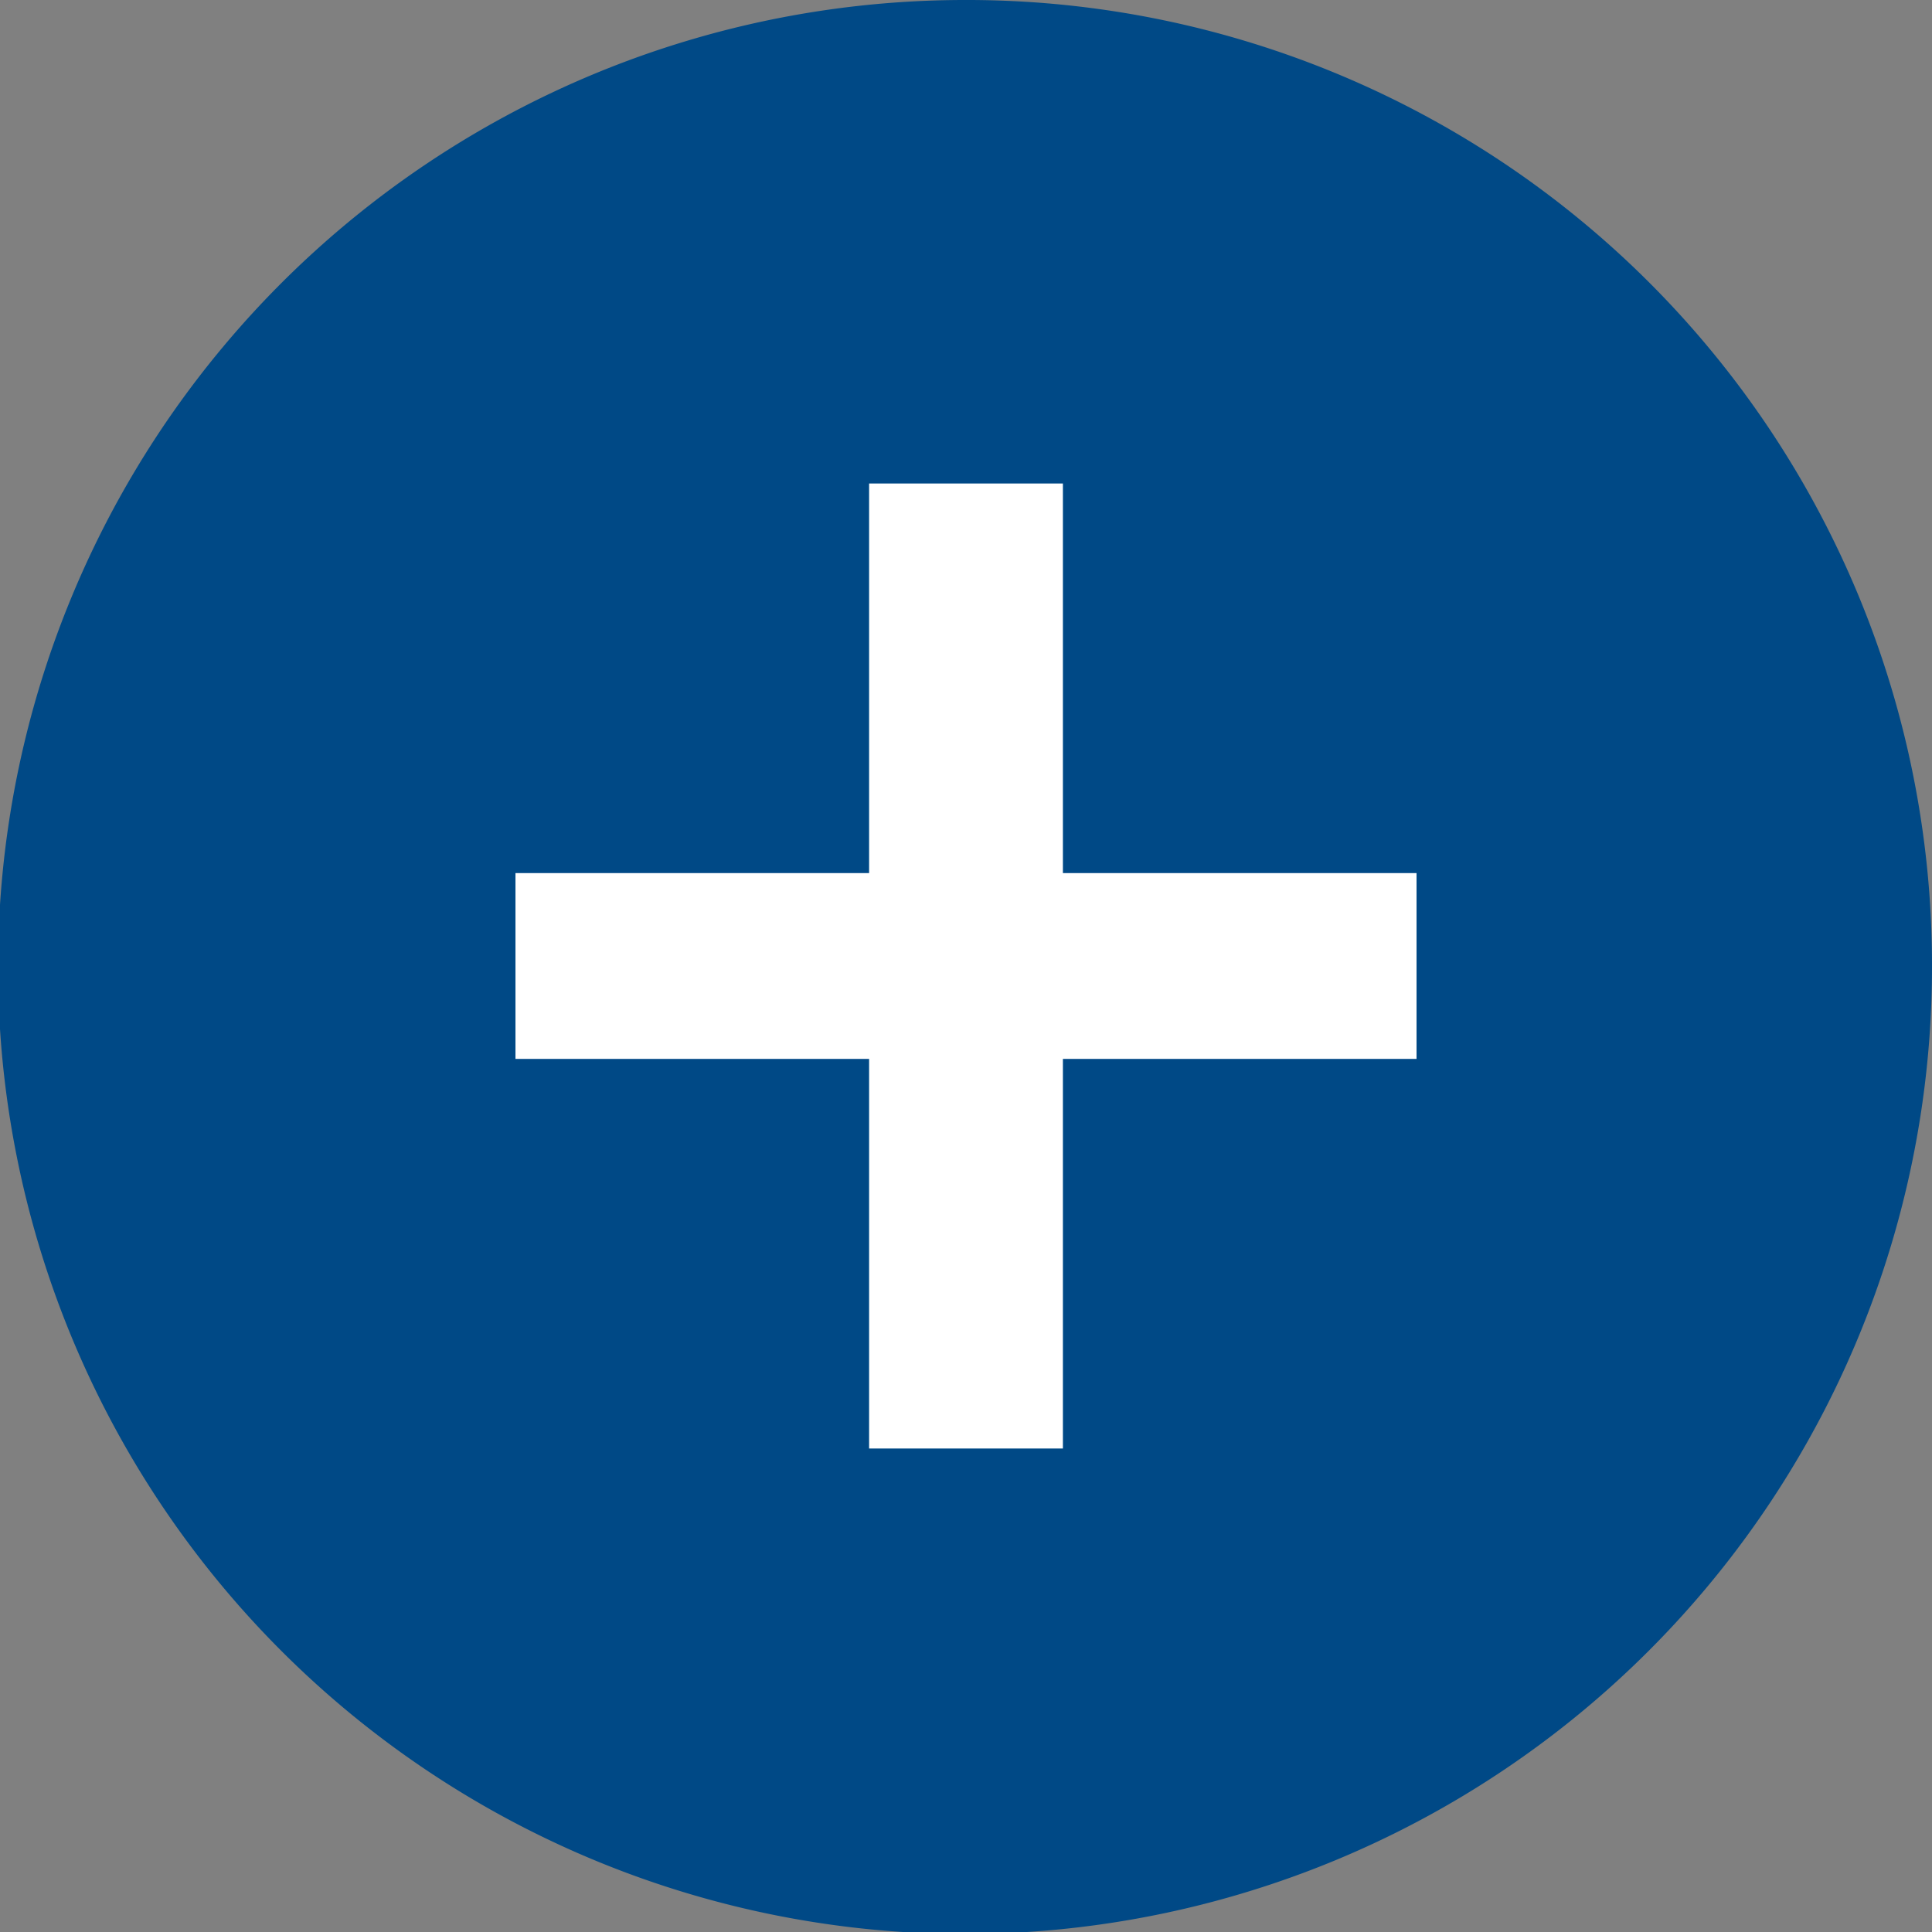
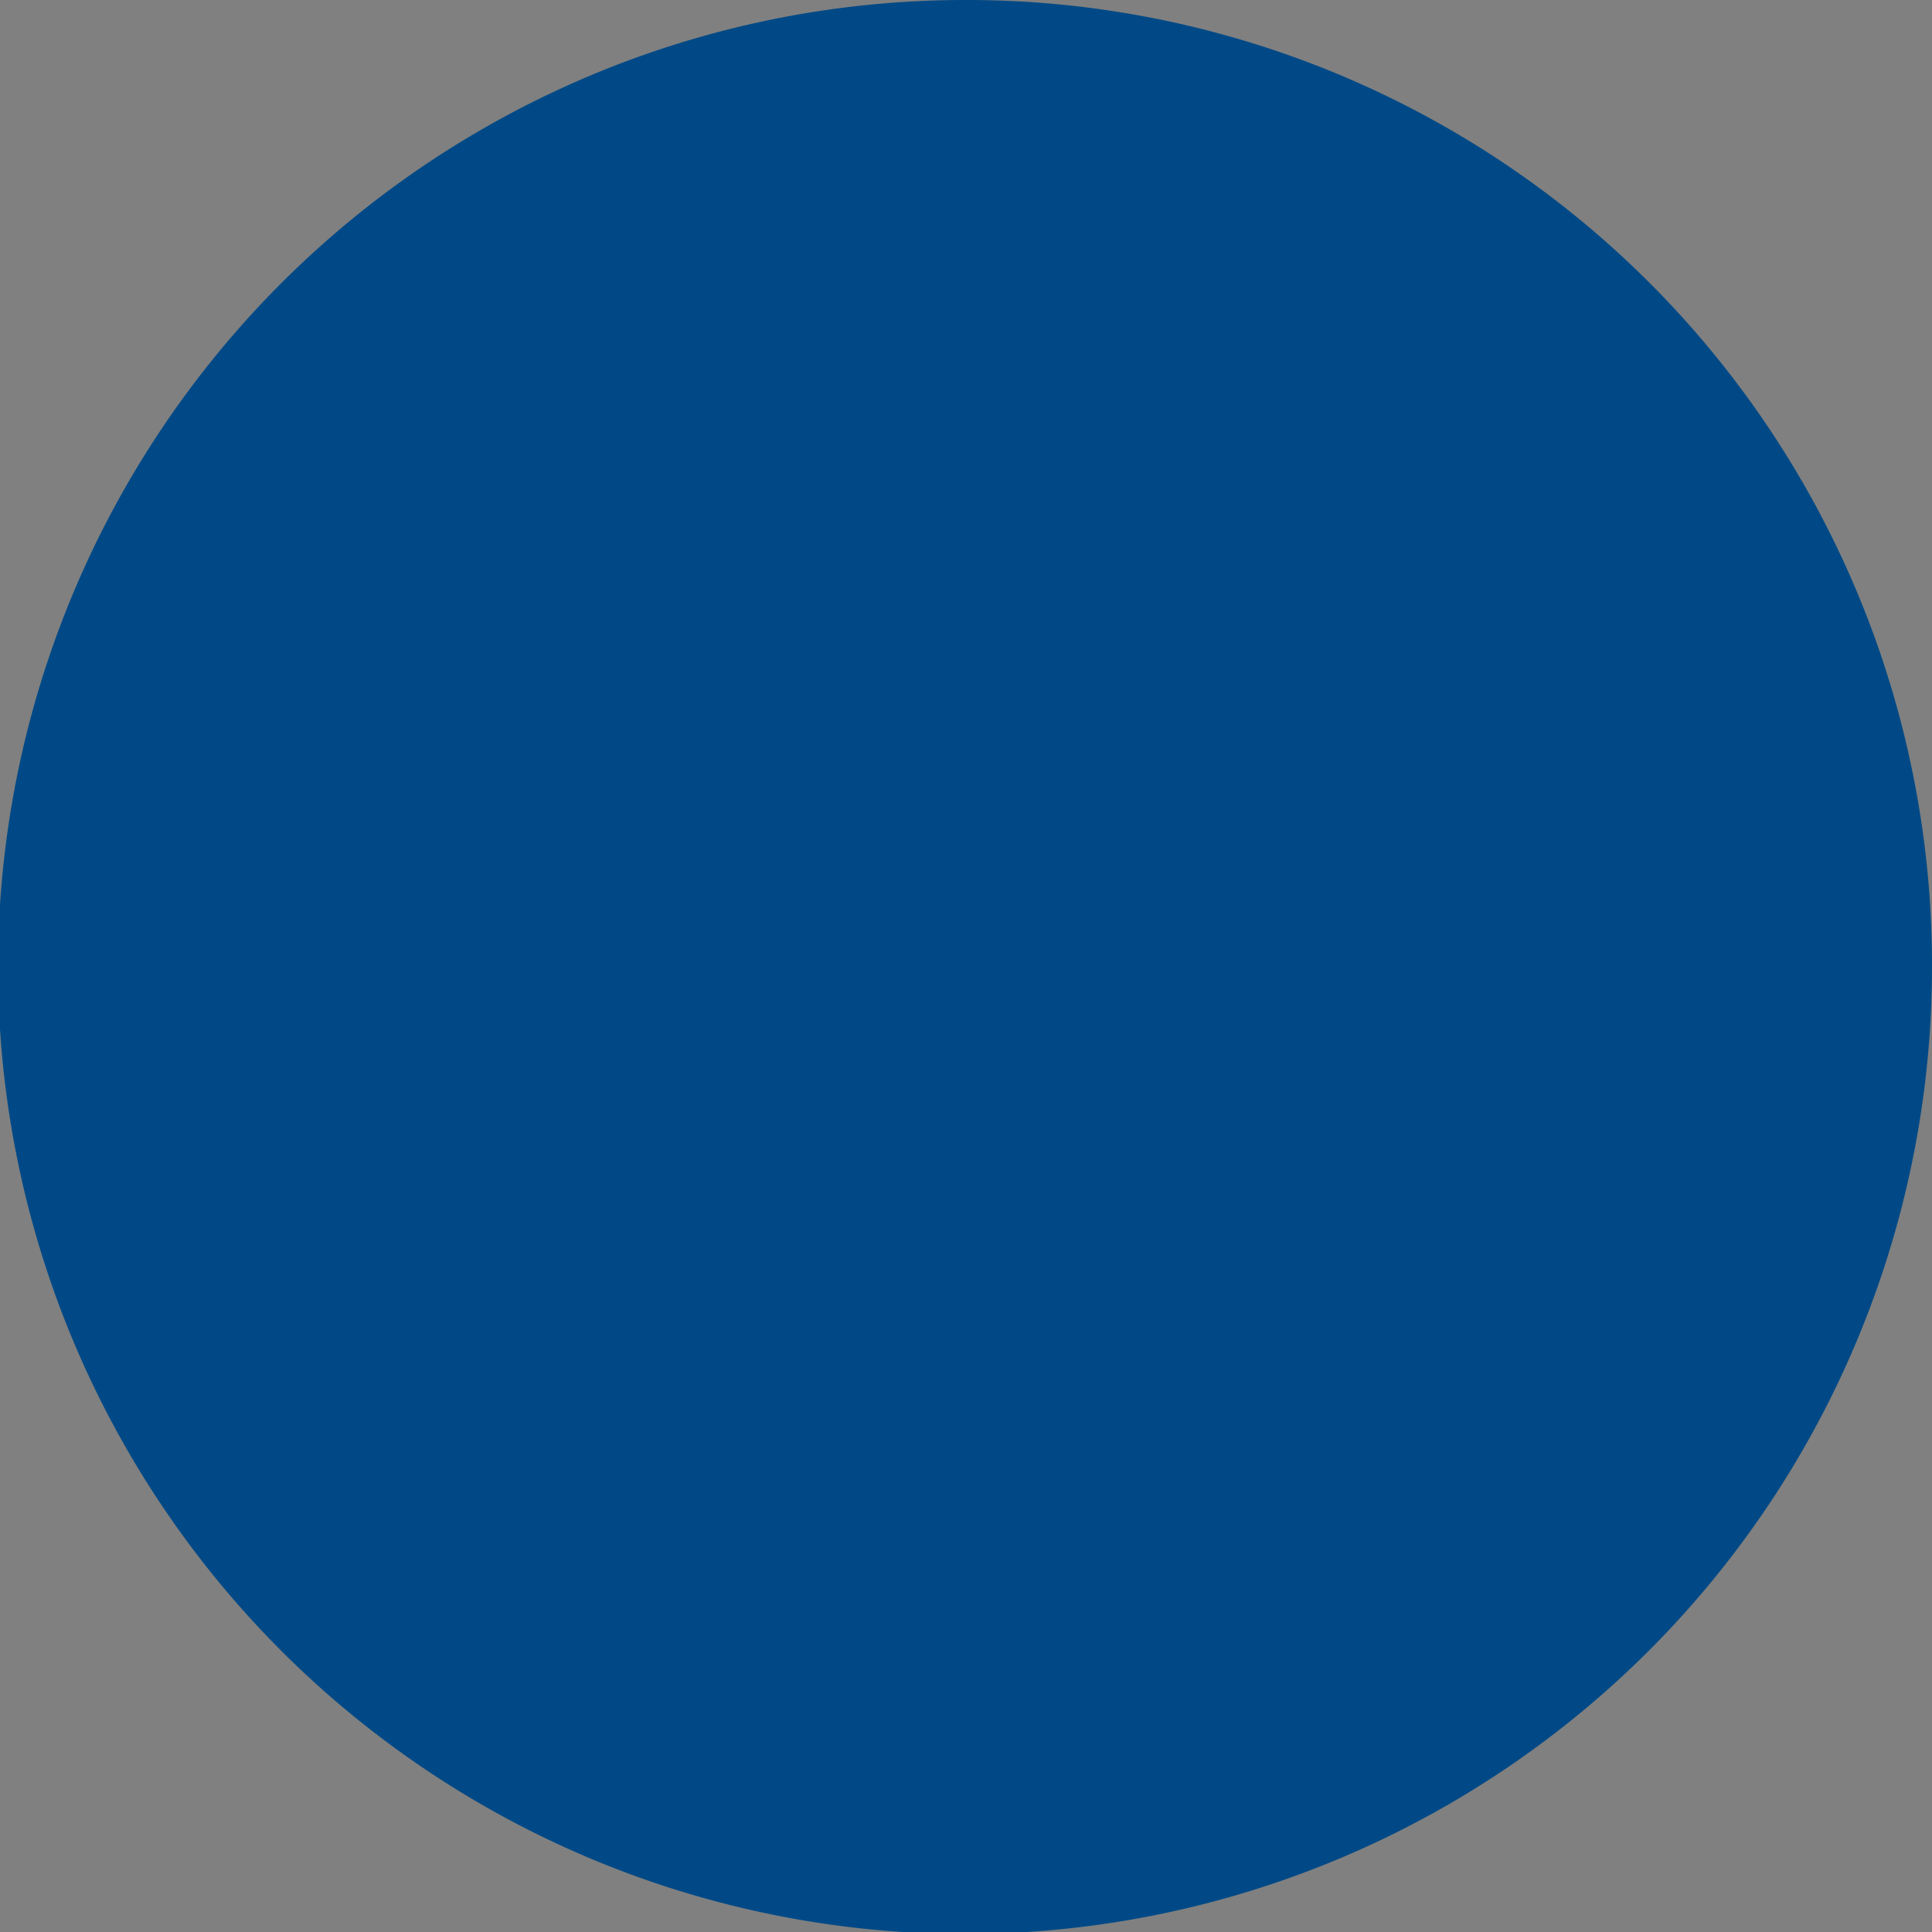
<svg xmlns="http://www.w3.org/2000/svg" viewBox="0 0 9.67 9.67">
  <rect x="0" y="0" width="9.67" height="9.67" fill="#808080" stroke="none" />
  <defs>
    <style>.cls-1{fill:#004986;}.cls-2{fill:#fff;}</style>
  </defs>
  <g id="레이어_2" data-name="레이어 2">
    <g id="레이어_1-2" data-name="레이어 1">
      <path class="cls-1" d="M9.67,4.83A4.84,4.84,0,1,1,4.83,0,4.83,4.83,0,0,1,9.67,4.83" />
-       <polygon class="cls-2" points="2.58 5.3 2.58 4.37 4.35 4.37 4.35 2.42 5.32 2.42 5.32 4.37 7.09 4.37 7.09 5.3 5.32 5.3 5.32 7.25 4.35 7.25 4.35 5.3 2.58 5.3" />
    </g>
  </g>
</svg>